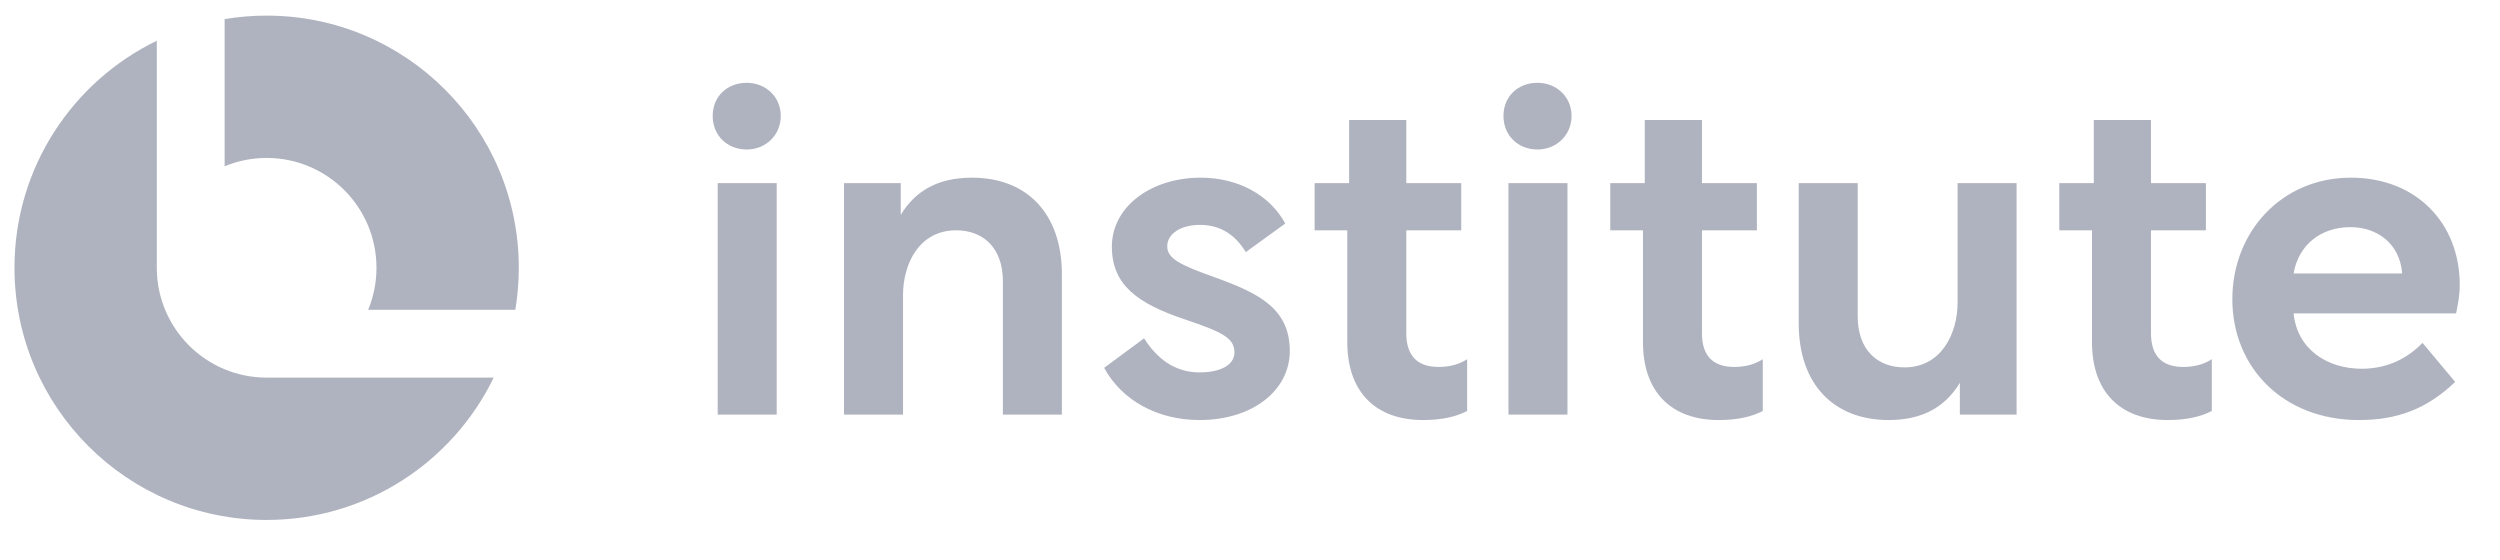
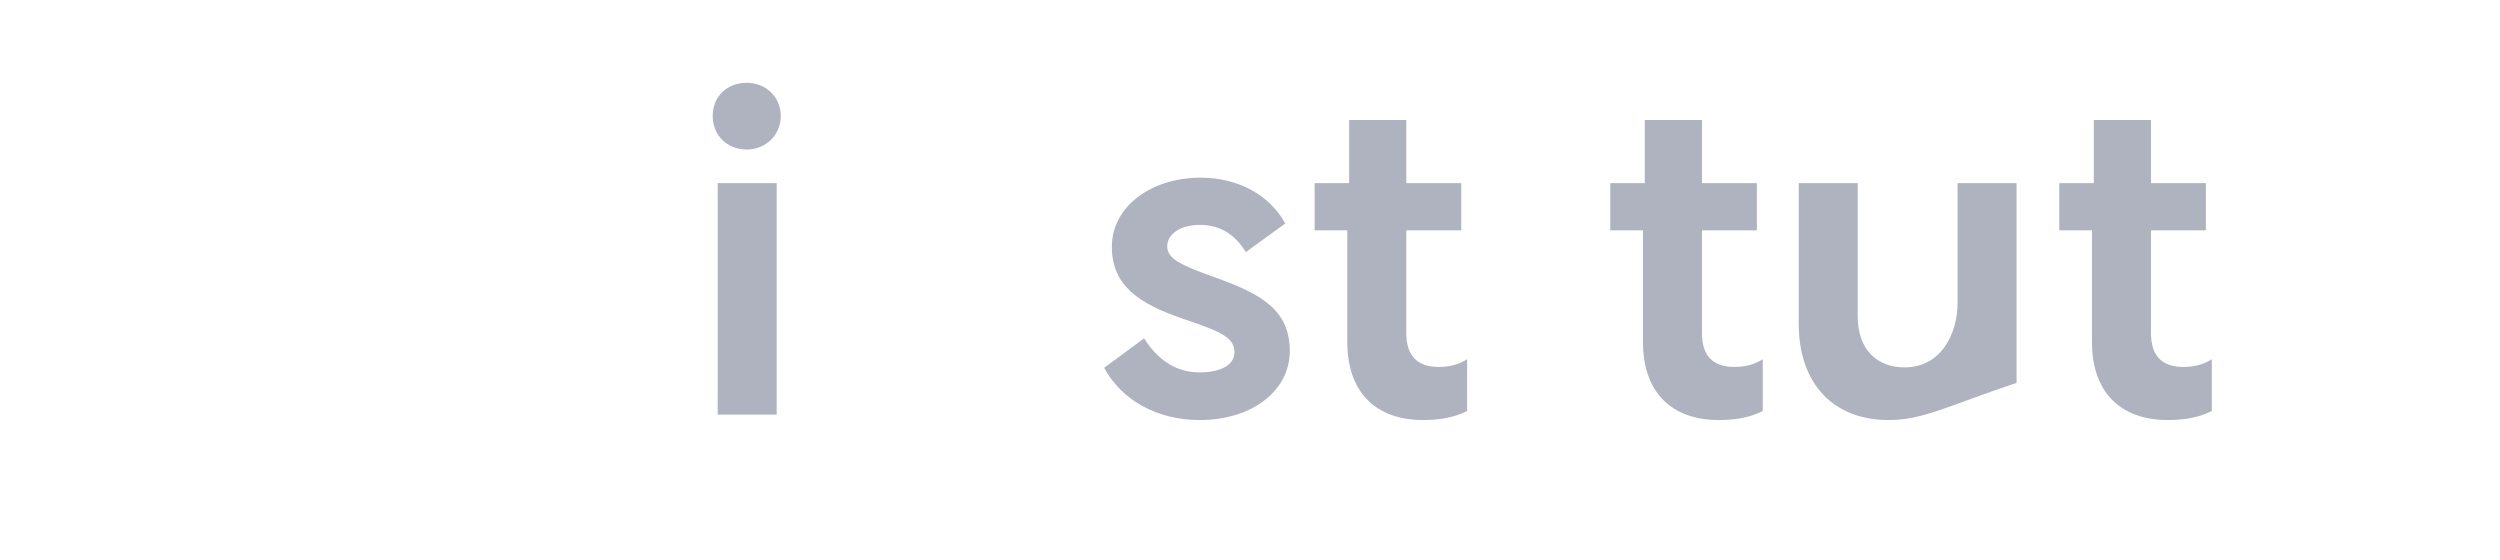
<svg xmlns="http://www.w3.org/2000/svg" width="134" height="30" viewBox="0 0 134 30" fill="none">
-   <path d="M126.003 9.523C129.531 9.523 131.842 11.98 131.842 15.264C131.842 15.824 131.744 16.335 131.647 16.797H122.937C123.132 18.743 124.762 19.765 126.587 19.765C128.022 19.765 129.093 19.157 129.847 18.378L131.598 20.471C130.066 21.93 128.484 22.514 126.441 22.514C122.353 22.514 119.653 19.668 119.653 16.043C119.653 12.418 122.305 9.523 126.003 9.523ZM125.978 12.175C124.421 12.175 123.205 13.099 122.937 14.656H128.752V14.632C128.63 13.099 127.463 12.175 125.978 12.175Z" fill="#AFB3BF" />
  <path d="M110.378 9.815H112.227V6.433H115.293V9.815H118.237V12.345H115.293V17.867C115.293 19.06 115.877 19.668 117.02 19.668C117.385 19.668 117.993 19.619 118.553 19.254V22.028C117.993 22.32 117.239 22.514 116.193 22.514C113.663 22.514 112.13 21.03 112.13 18.33V12.345H110.378V9.815Z" fill="#AFB3BF" />
-   <path d="M96.411 9.815H99.573V16.967C99.573 18.743 100.62 19.692 102.079 19.692C104.05 19.692 104.926 17.892 104.926 16.213V9.815H108.089V22.223H105.048V20.519C104.269 21.809 103.053 22.514 101.228 22.514C98.308 22.514 96.411 20.617 96.411 17.332V9.815Z" fill="#AFB3BF" />
+   <path d="M96.411 9.815H99.573V16.967C99.573 18.743 100.62 19.692 102.079 19.692C104.05 19.692 104.926 17.892 104.926 16.213V9.815H108.089V22.223V20.519C104.269 21.809 103.053 22.514 101.228 22.514C98.308 22.514 96.411 20.617 96.411 17.332V9.815Z" fill="#AFB3BF" />
  <path d="M86.311 9.815H88.16V6.433H91.225V9.815H94.169V12.345H91.225V17.867C91.225 19.06 91.809 19.668 92.953 19.668C93.318 19.668 93.926 19.619 94.485 19.254V22.028C93.926 22.32 93.172 22.514 92.126 22.514C89.595 22.514 88.063 21.03 88.063 18.33V12.345H86.311V9.815Z" fill="#AFB3BF" />
-   <path d="M80.853 22.222V9.815H84.016V22.222H80.853ZM82.41 4.438C83.408 4.438 84.235 5.168 84.235 6.214C84.235 7.26 83.408 8.014 82.41 8.014C81.364 8.014 80.586 7.26 80.586 6.214C80.586 5.168 81.364 4.438 82.41 4.438Z" fill="#AFB3BF" />
  <path d="M70.464 9.815H72.313V6.433H75.378V9.815H78.322V12.345H75.378V17.867C75.378 19.06 75.962 19.668 77.106 19.668C77.471 19.668 78.079 19.619 78.638 19.254V22.028C78.079 22.32 77.325 22.514 76.278 22.514C73.748 22.514 72.215 21.03 72.215 18.33V12.345H70.464V9.815Z" fill="#AFB3BF" />
  <path d="M64.291 22.514C62.053 22.514 60.131 21.468 59.182 19.716L61.323 18.135C62.005 19.206 62.953 19.96 64.291 19.96C65.459 19.96 66.165 19.546 66.165 18.889C66.165 18.111 65.508 17.794 63.489 17.113C60.958 16.262 59.596 15.264 59.596 13.221C59.596 11.08 61.688 9.523 64.364 9.523C66.408 9.523 68.087 10.496 68.89 11.98L66.773 13.513C66.262 12.661 65.484 12.053 64.316 12.053C63.318 12.053 62.564 12.515 62.564 13.196C62.564 13.853 63.221 14.194 65.143 14.875C67.503 15.727 69.133 16.554 69.133 18.816C69.133 20.909 67.162 22.514 64.291 22.514Z" fill="#AFB3BF" />
-   <path d="M45.239 9.815H48.28V11.518C49.059 10.228 50.275 9.523 52.1 9.523C55.019 9.523 56.917 11.42 56.917 14.705V22.222H53.754V15.07C53.754 13.294 52.708 12.345 51.248 12.345C49.278 12.345 48.402 14.121 48.402 15.824V22.222H45.239V9.815Z" fill="#AFB3BF" />
  <path d="M38.468 22.222V9.815H41.631V22.222H38.468ZM40.025 4.438C41.022 4.438 41.849 5.168 41.849 6.214C41.849 7.26 41.022 8.014 40.025 8.014C38.979 8.014 38.2 7.26 38.2 6.214C38.2 5.168 38.979 4.438 40.025 4.438Z" fill="#AFB3BF" />
-   <path fill-rule="evenodd" clip-rule="evenodd" d="M8.405 2.183C3.889 4.371 0.776 8.999 0.776 14.353C0.776 21.818 6.827 27.869 14.292 27.869C19.646 27.869 24.274 24.756 26.462 20.24H14.305L14.292 20.24C11.061 20.24 8.438 17.637 8.405 14.414H8.405V2.183ZM27.621 16.605C27.744 15.873 27.808 15.12 27.808 14.353C27.808 6.889 21.757 0.837 14.292 0.837C13.525 0.837 12.772 0.901 12.04 1.024V8.912C12.734 8.625 13.494 8.466 14.292 8.466C17.543 8.466 20.179 11.102 20.179 14.353C20.179 15.151 20.02 15.911 19.733 16.605H27.621Z" fill="#AFB3BF" />
</svg>